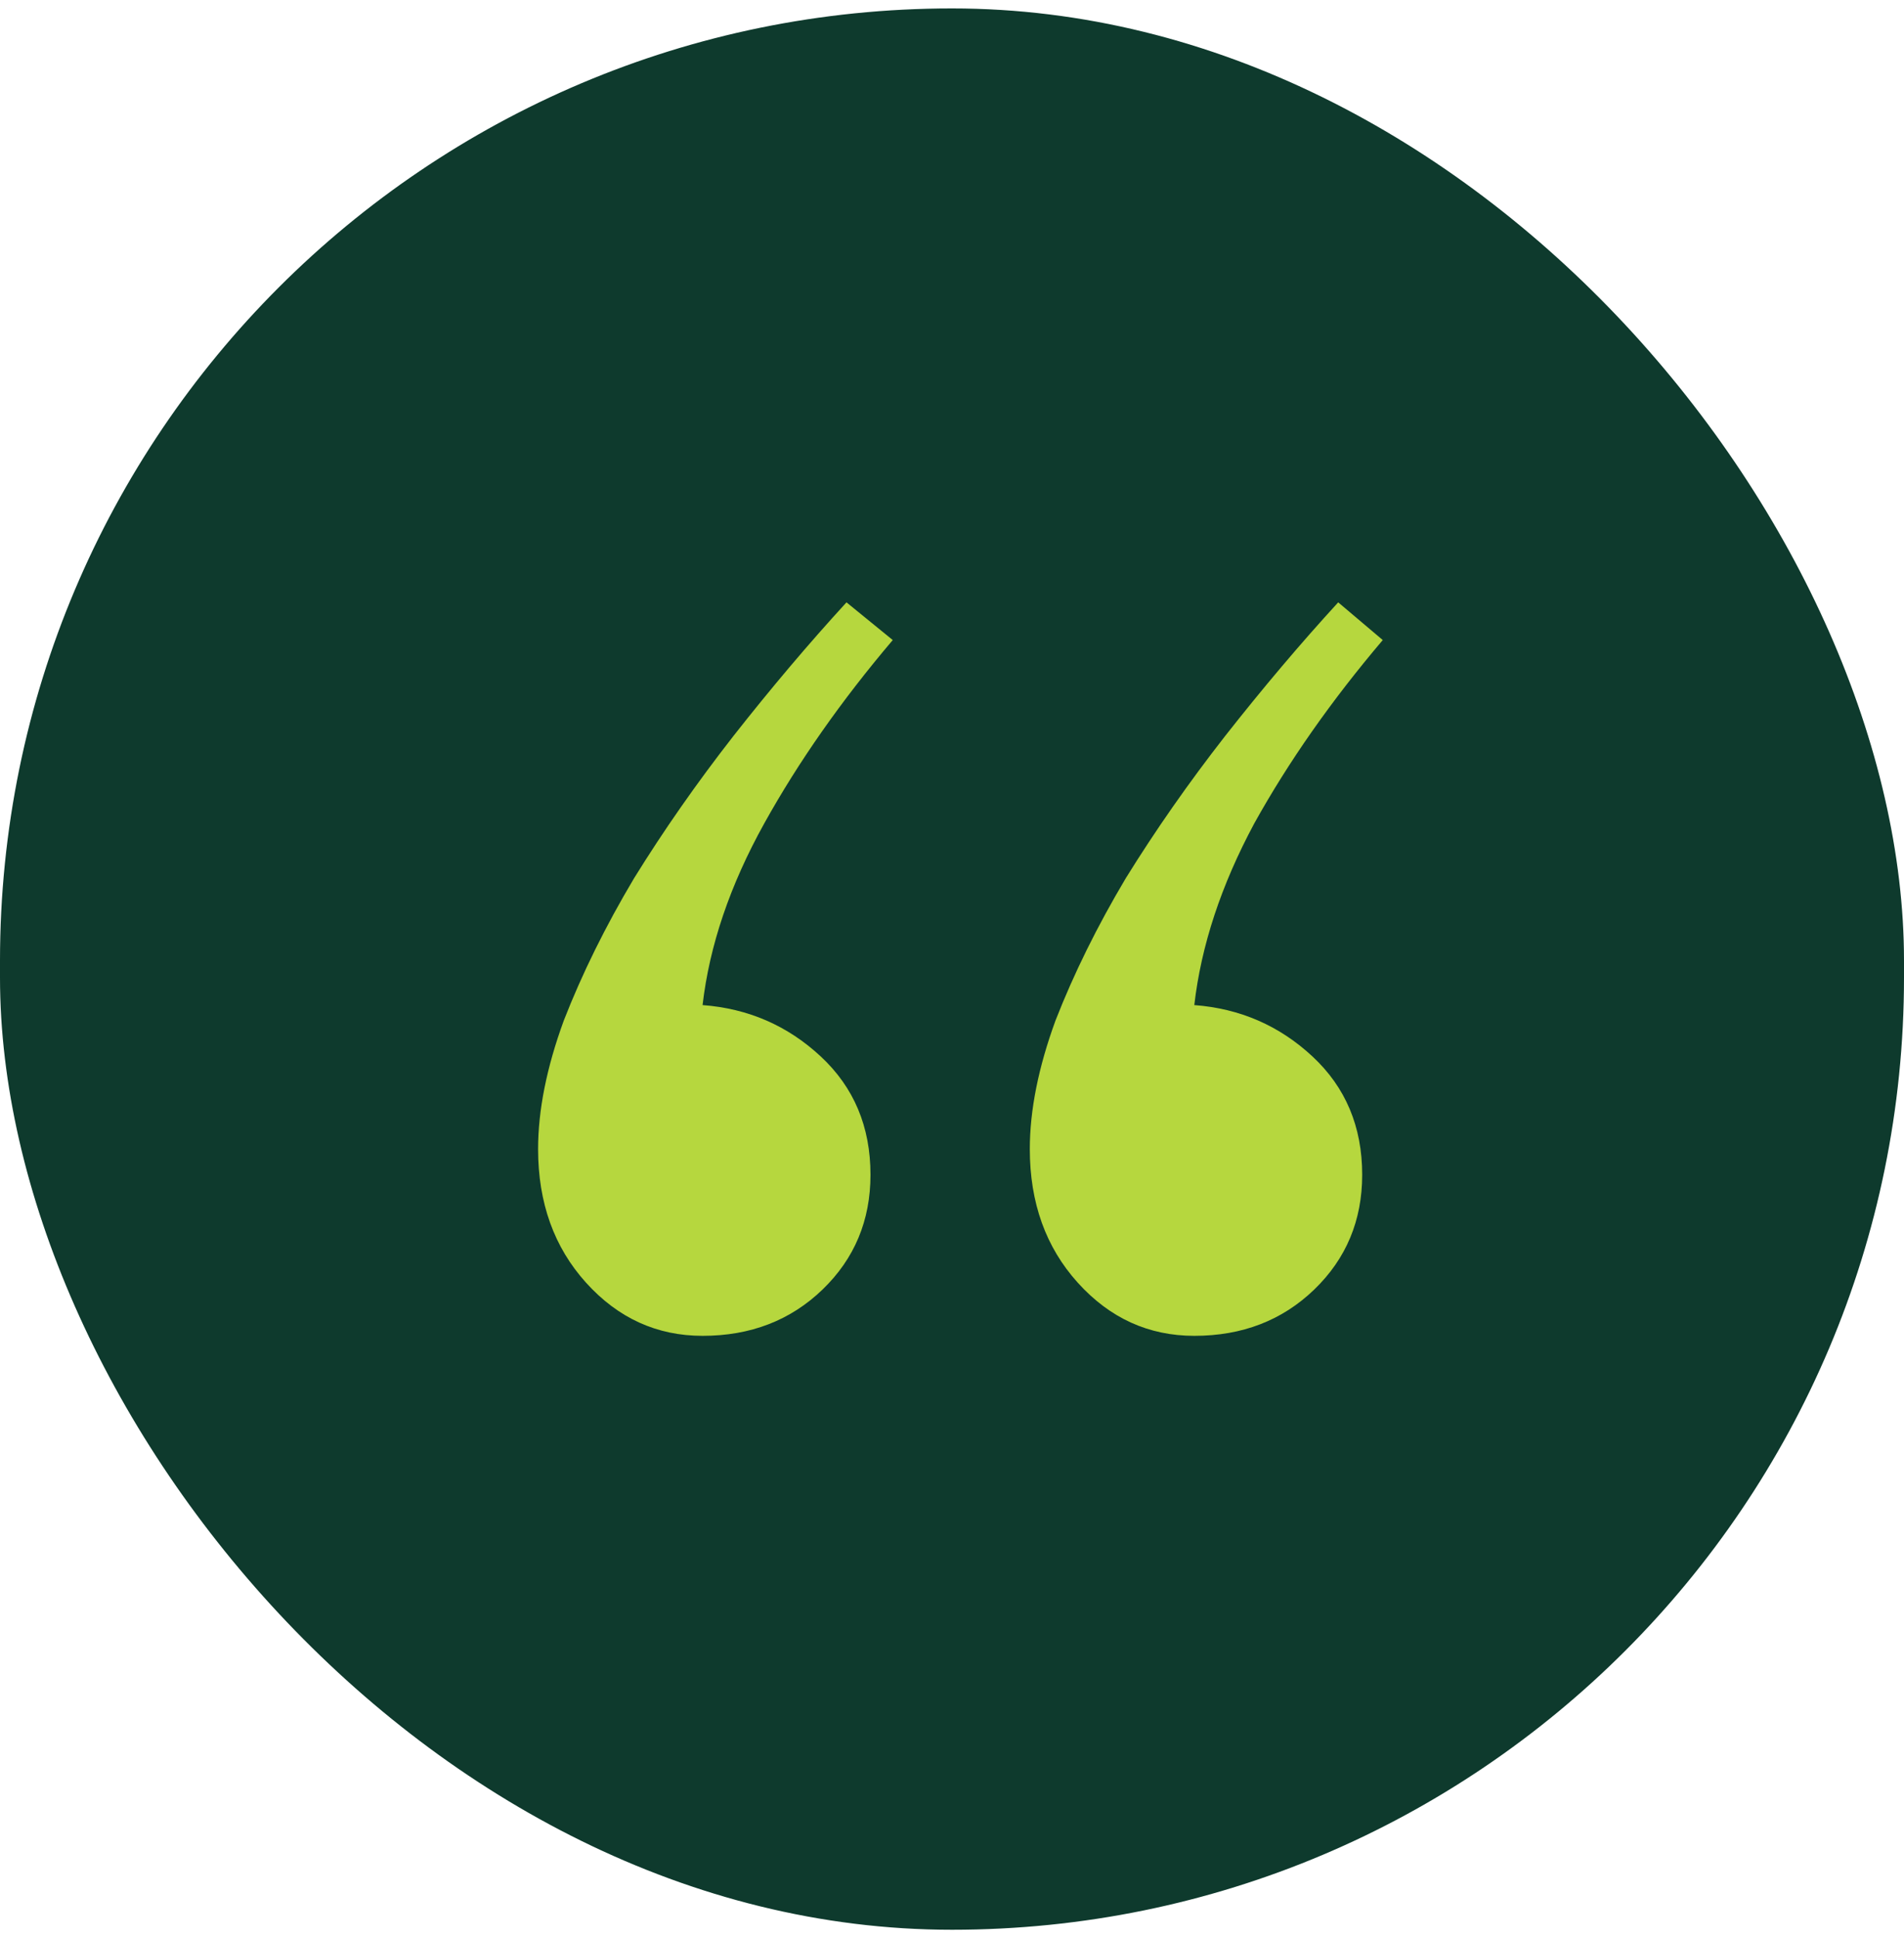
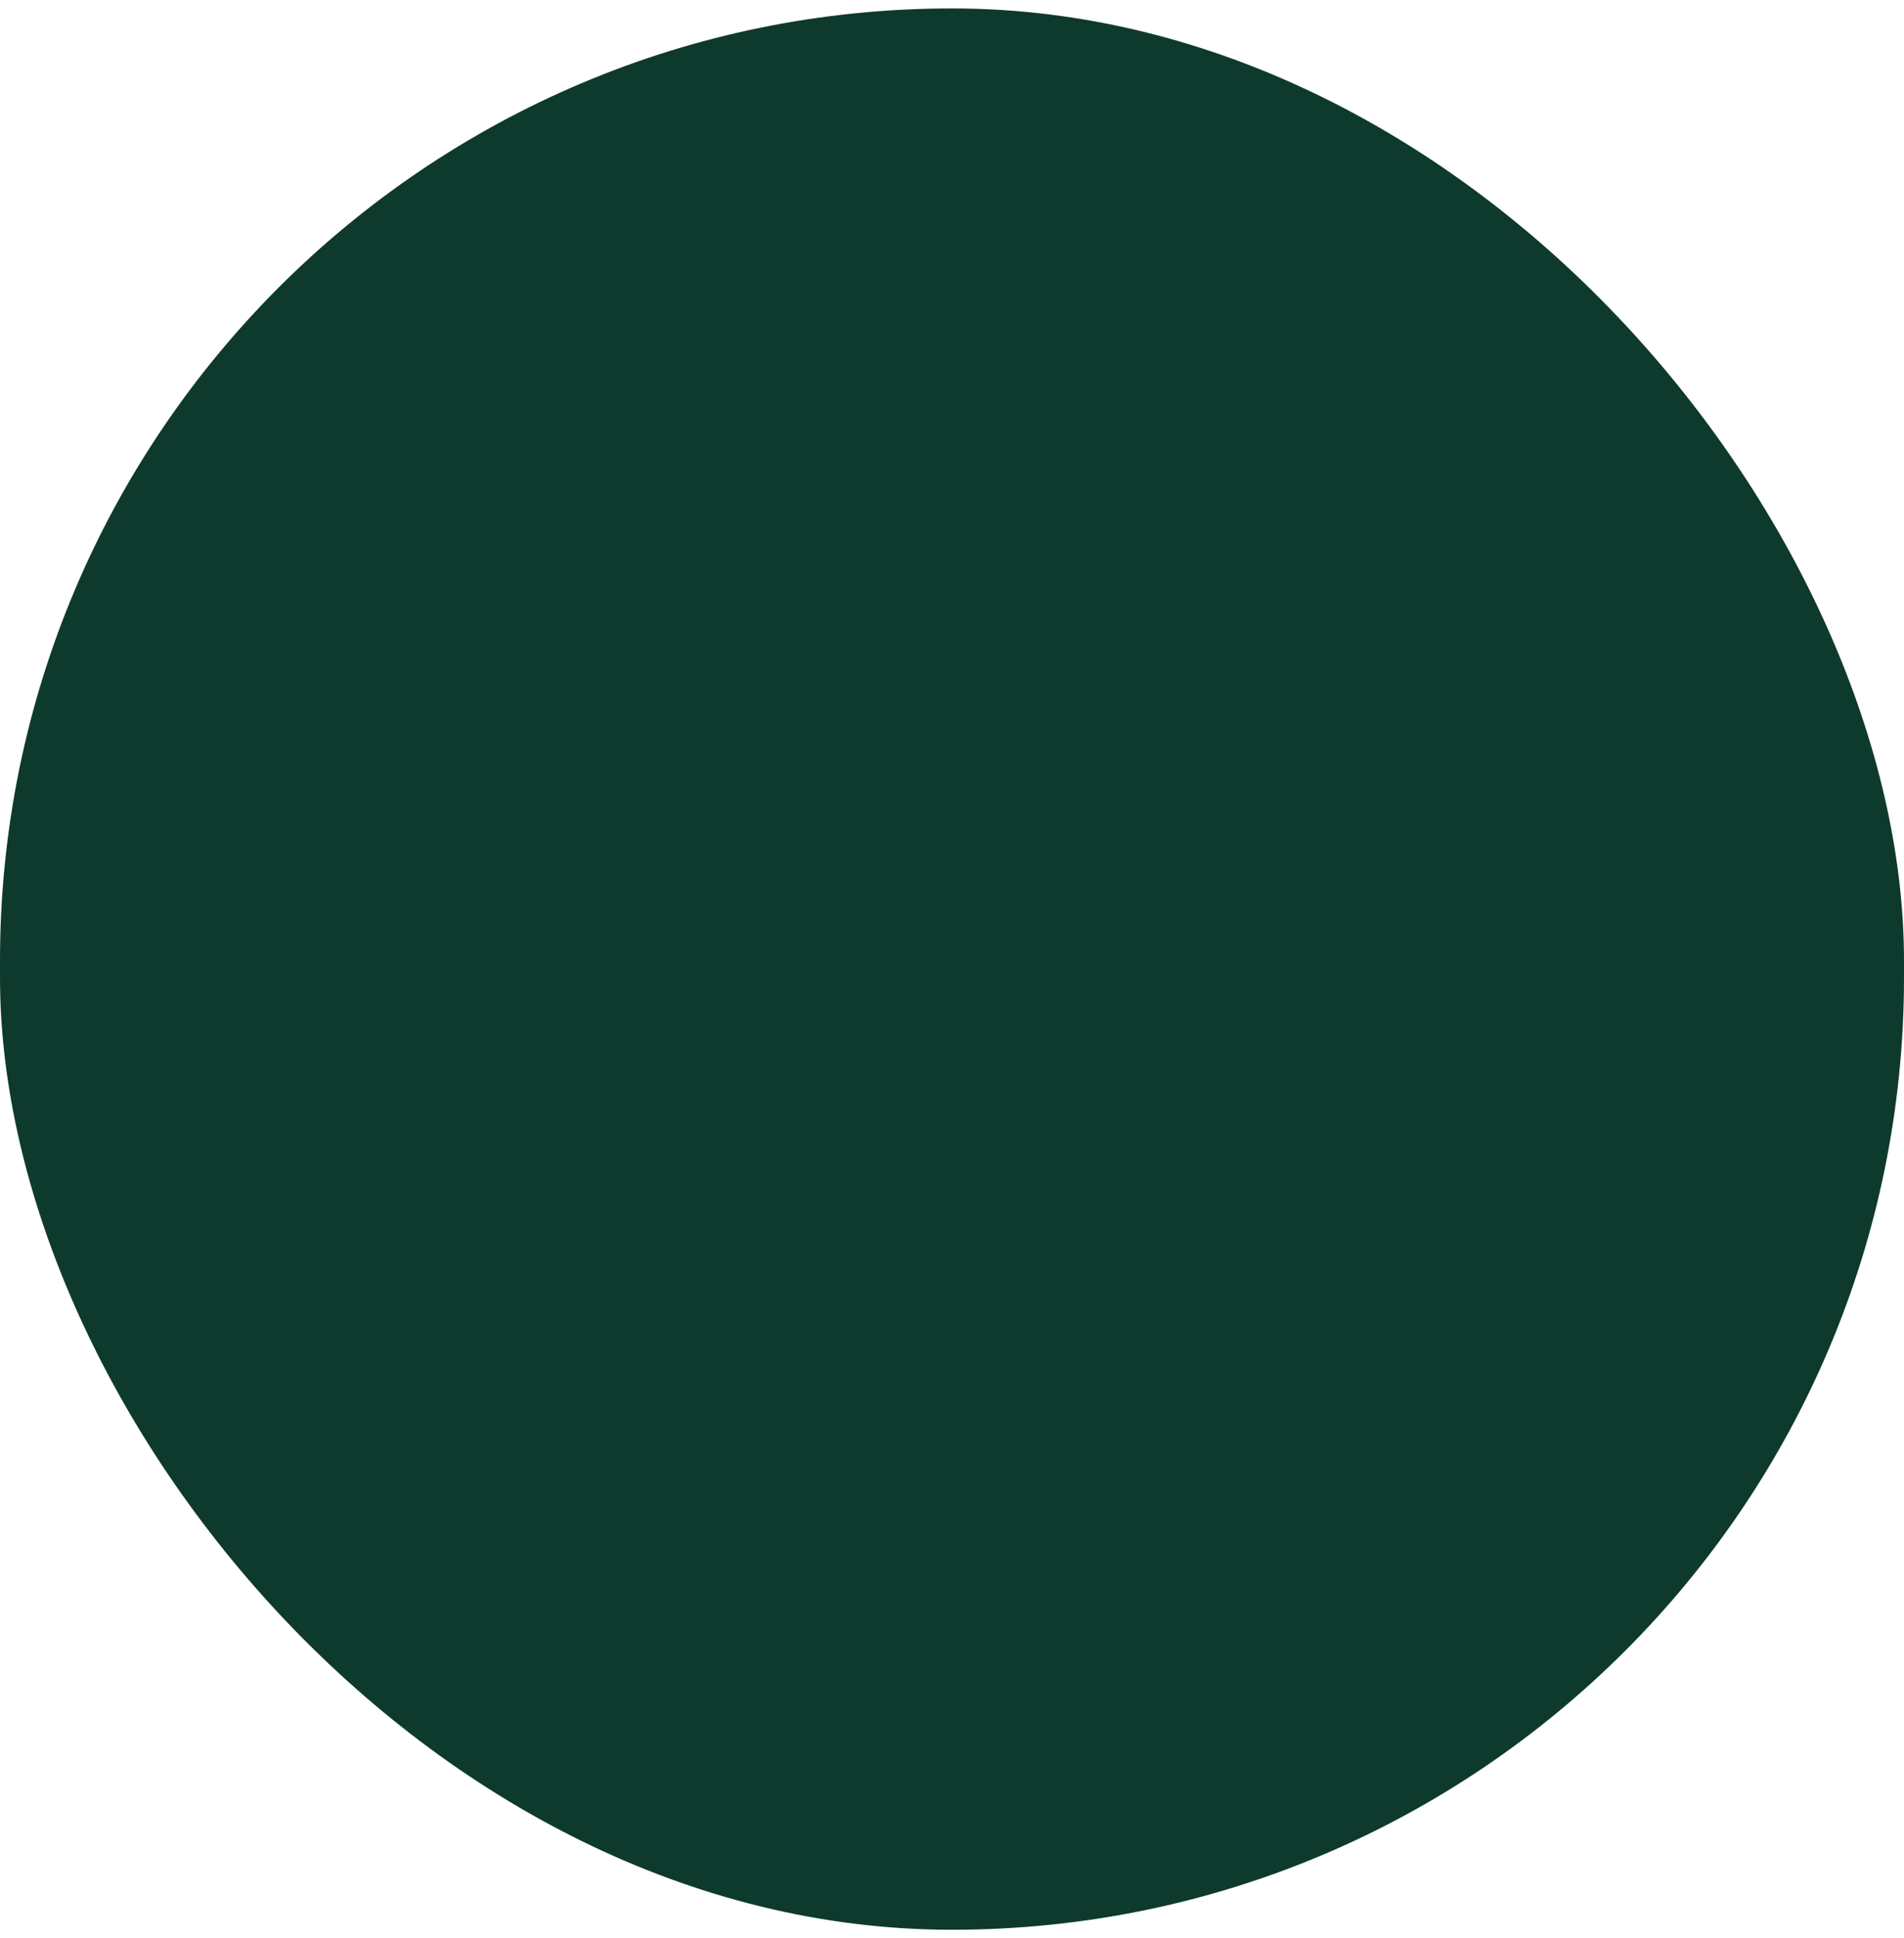
<svg xmlns="http://www.w3.org/2000/svg" width="113" height="115" viewBox="0 0 113 115" fill="none">
  <rect y="0.5" width="113" height="114" rx="56.5" fill="#0E3A2D" />
-   <path d="M51.662 69.702C51.662 72.414 50.713 74.684 48.815 76.515C46.916 78.345 44.544 79.26 41.697 79.26C38.985 79.26 36.681 78.21 34.782 76.108C32.884 74.007 31.935 71.363 31.935 68.177C31.935 65.872 32.444 63.33 33.461 60.551C34.545 57.771 35.935 54.958 37.63 52.111C39.392 49.264 41.358 46.451 43.527 43.671C45.764 40.824 48.001 38.181 50.238 35.74L52.984 37.977C49.933 41.57 47.391 45.197 45.357 48.857C43.324 52.518 42.104 56.111 41.697 59.636C44.408 59.839 46.747 60.856 48.713 62.686C50.679 64.516 51.662 66.855 51.662 69.702ZM80.844 69.702C80.844 72.414 79.895 74.684 77.997 76.515C76.099 78.345 73.727 79.26 70.88 79.26C68.168 79.26 65.863 78.21 63.965 76.108C62.067 74.007 61.118 71.363 61.118 68.177C61.118 65.872 61.627 63.33 62.643 60.551C63.728 57.771 65.118 54.958 66.812 52.111C68.575 49.264 70.541 46.451 72.71 43.671C74.947 40.824 77.184 38.181 79.421 35.74L82.065 37.977C79.014 41.57 76.472 45.197 74.439 48.857C72.473 52.518 71.286 56.111 70.88 59.636C73.591 59.839 75.93 60.856 77.896 62.686C79.862 64.516 80.844 66.855 80.844 69.702Z" fill="#B6D73E" />
</svg>